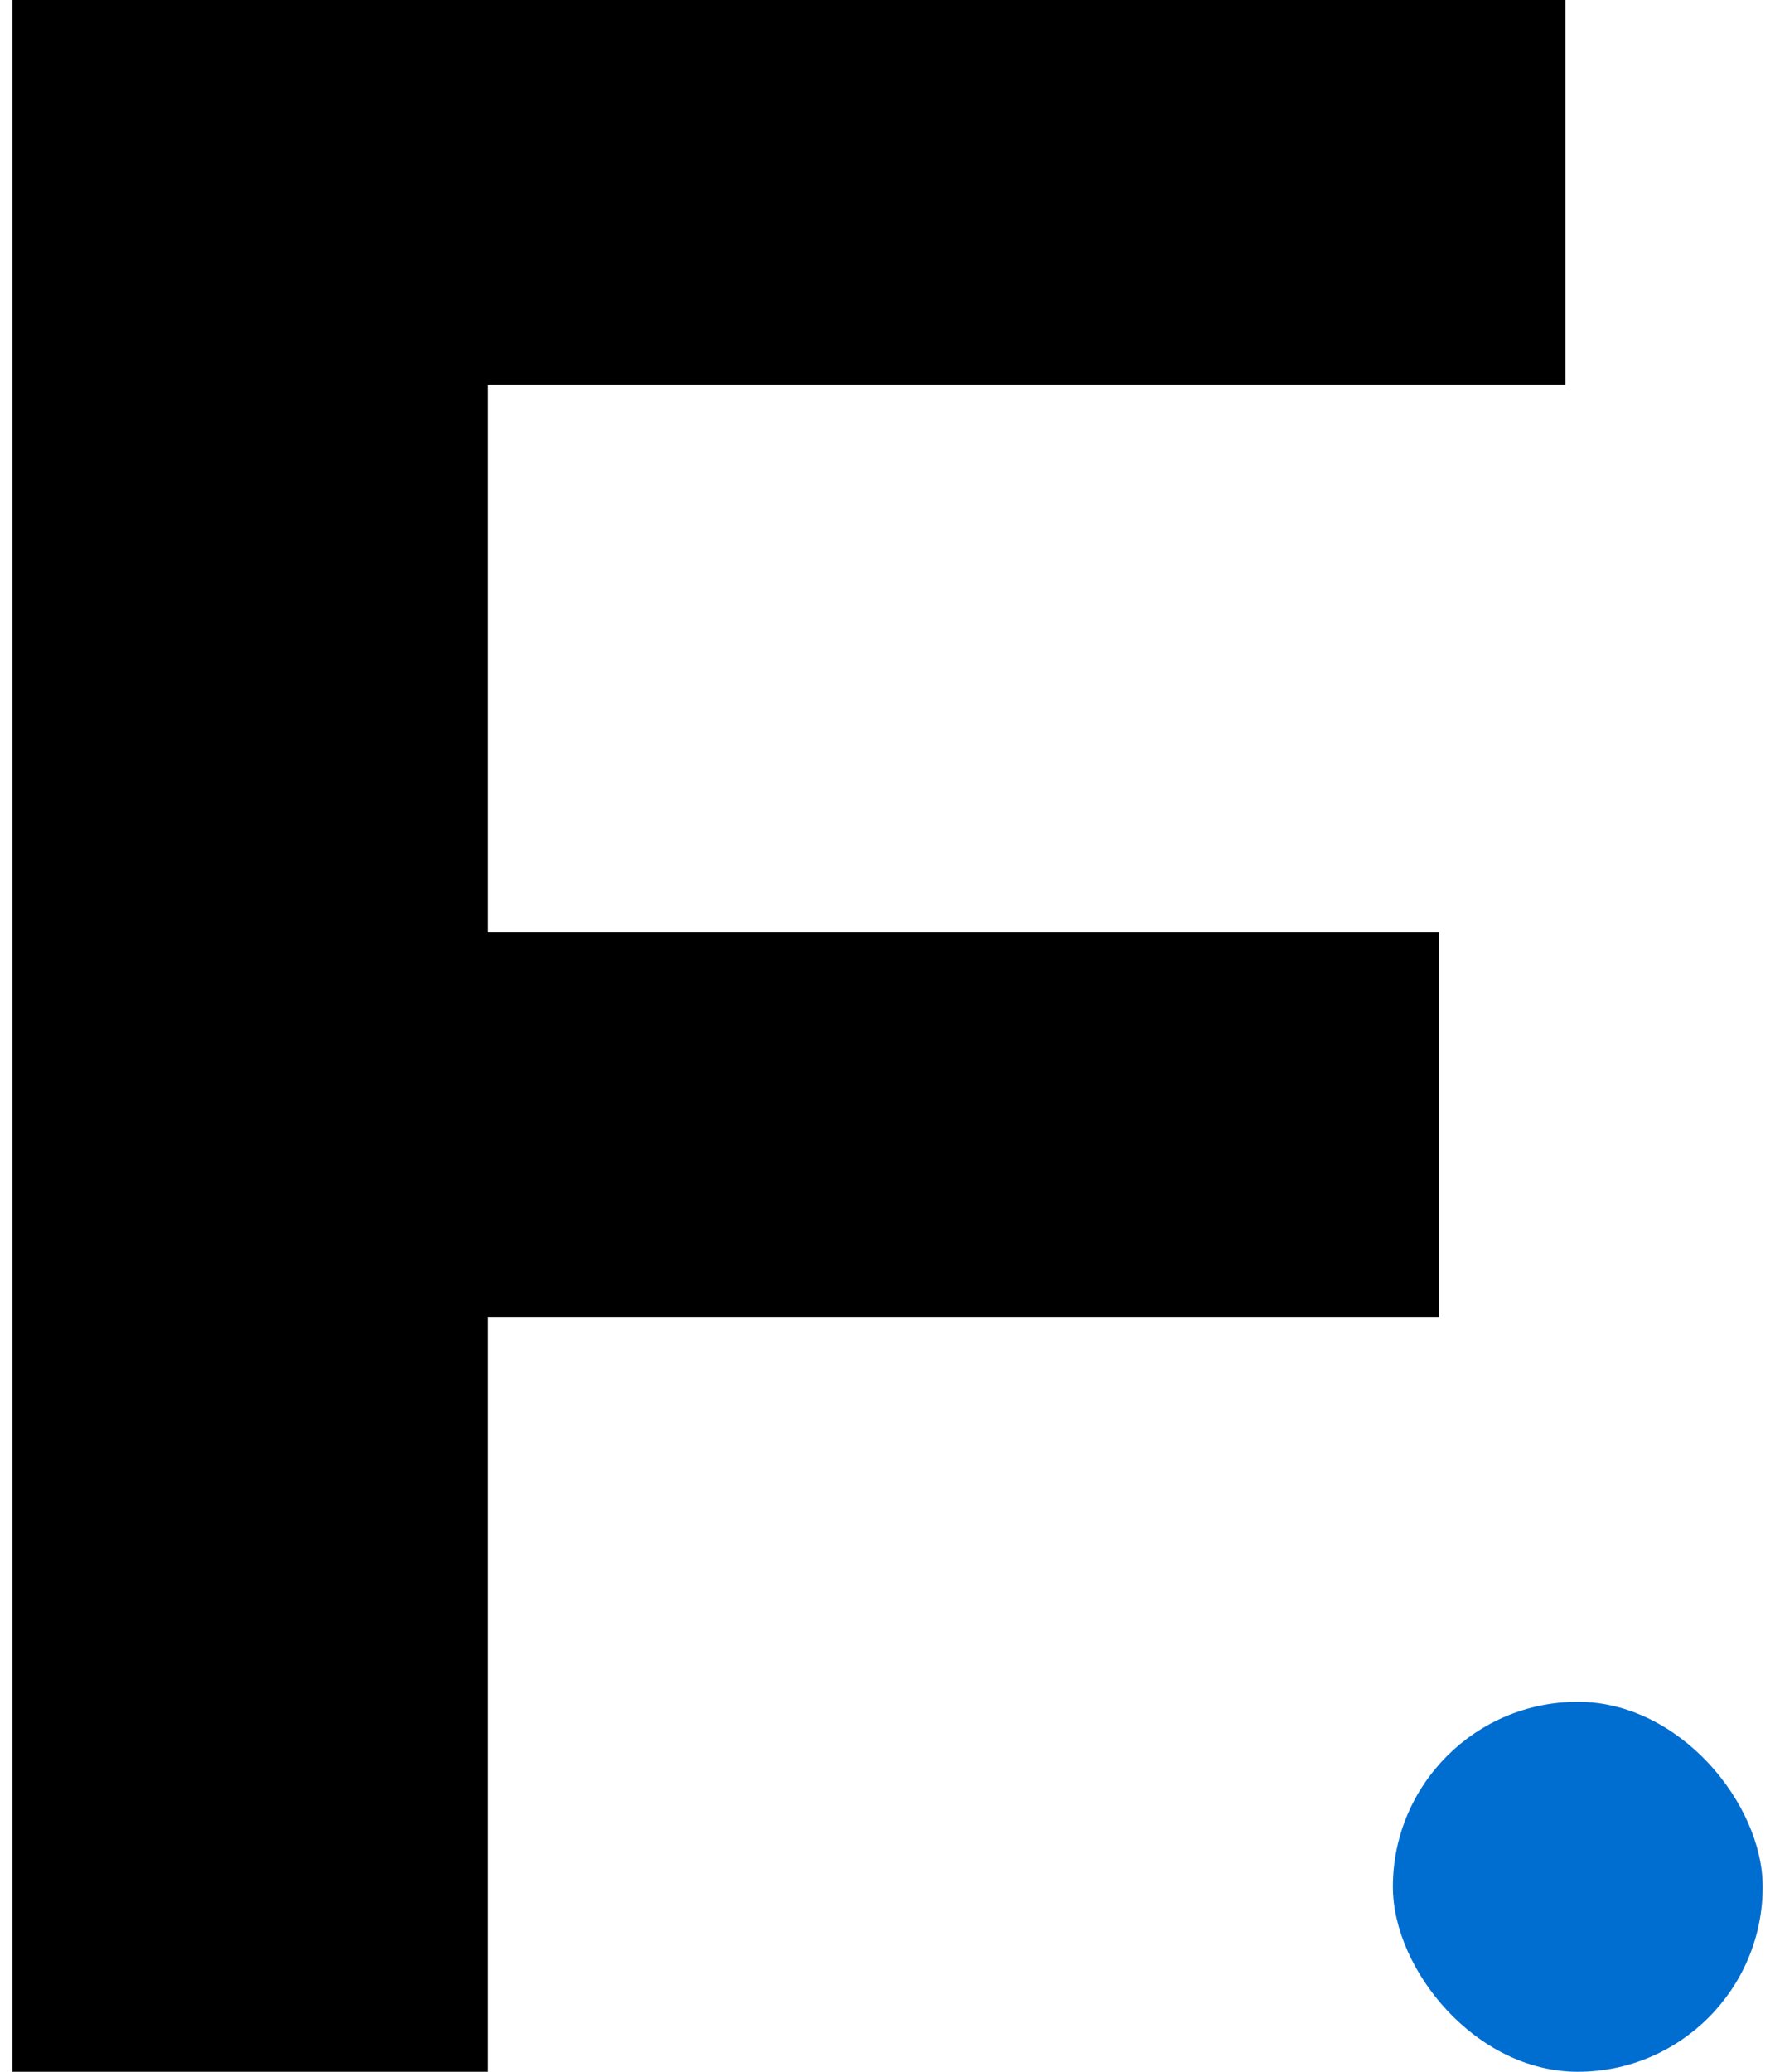
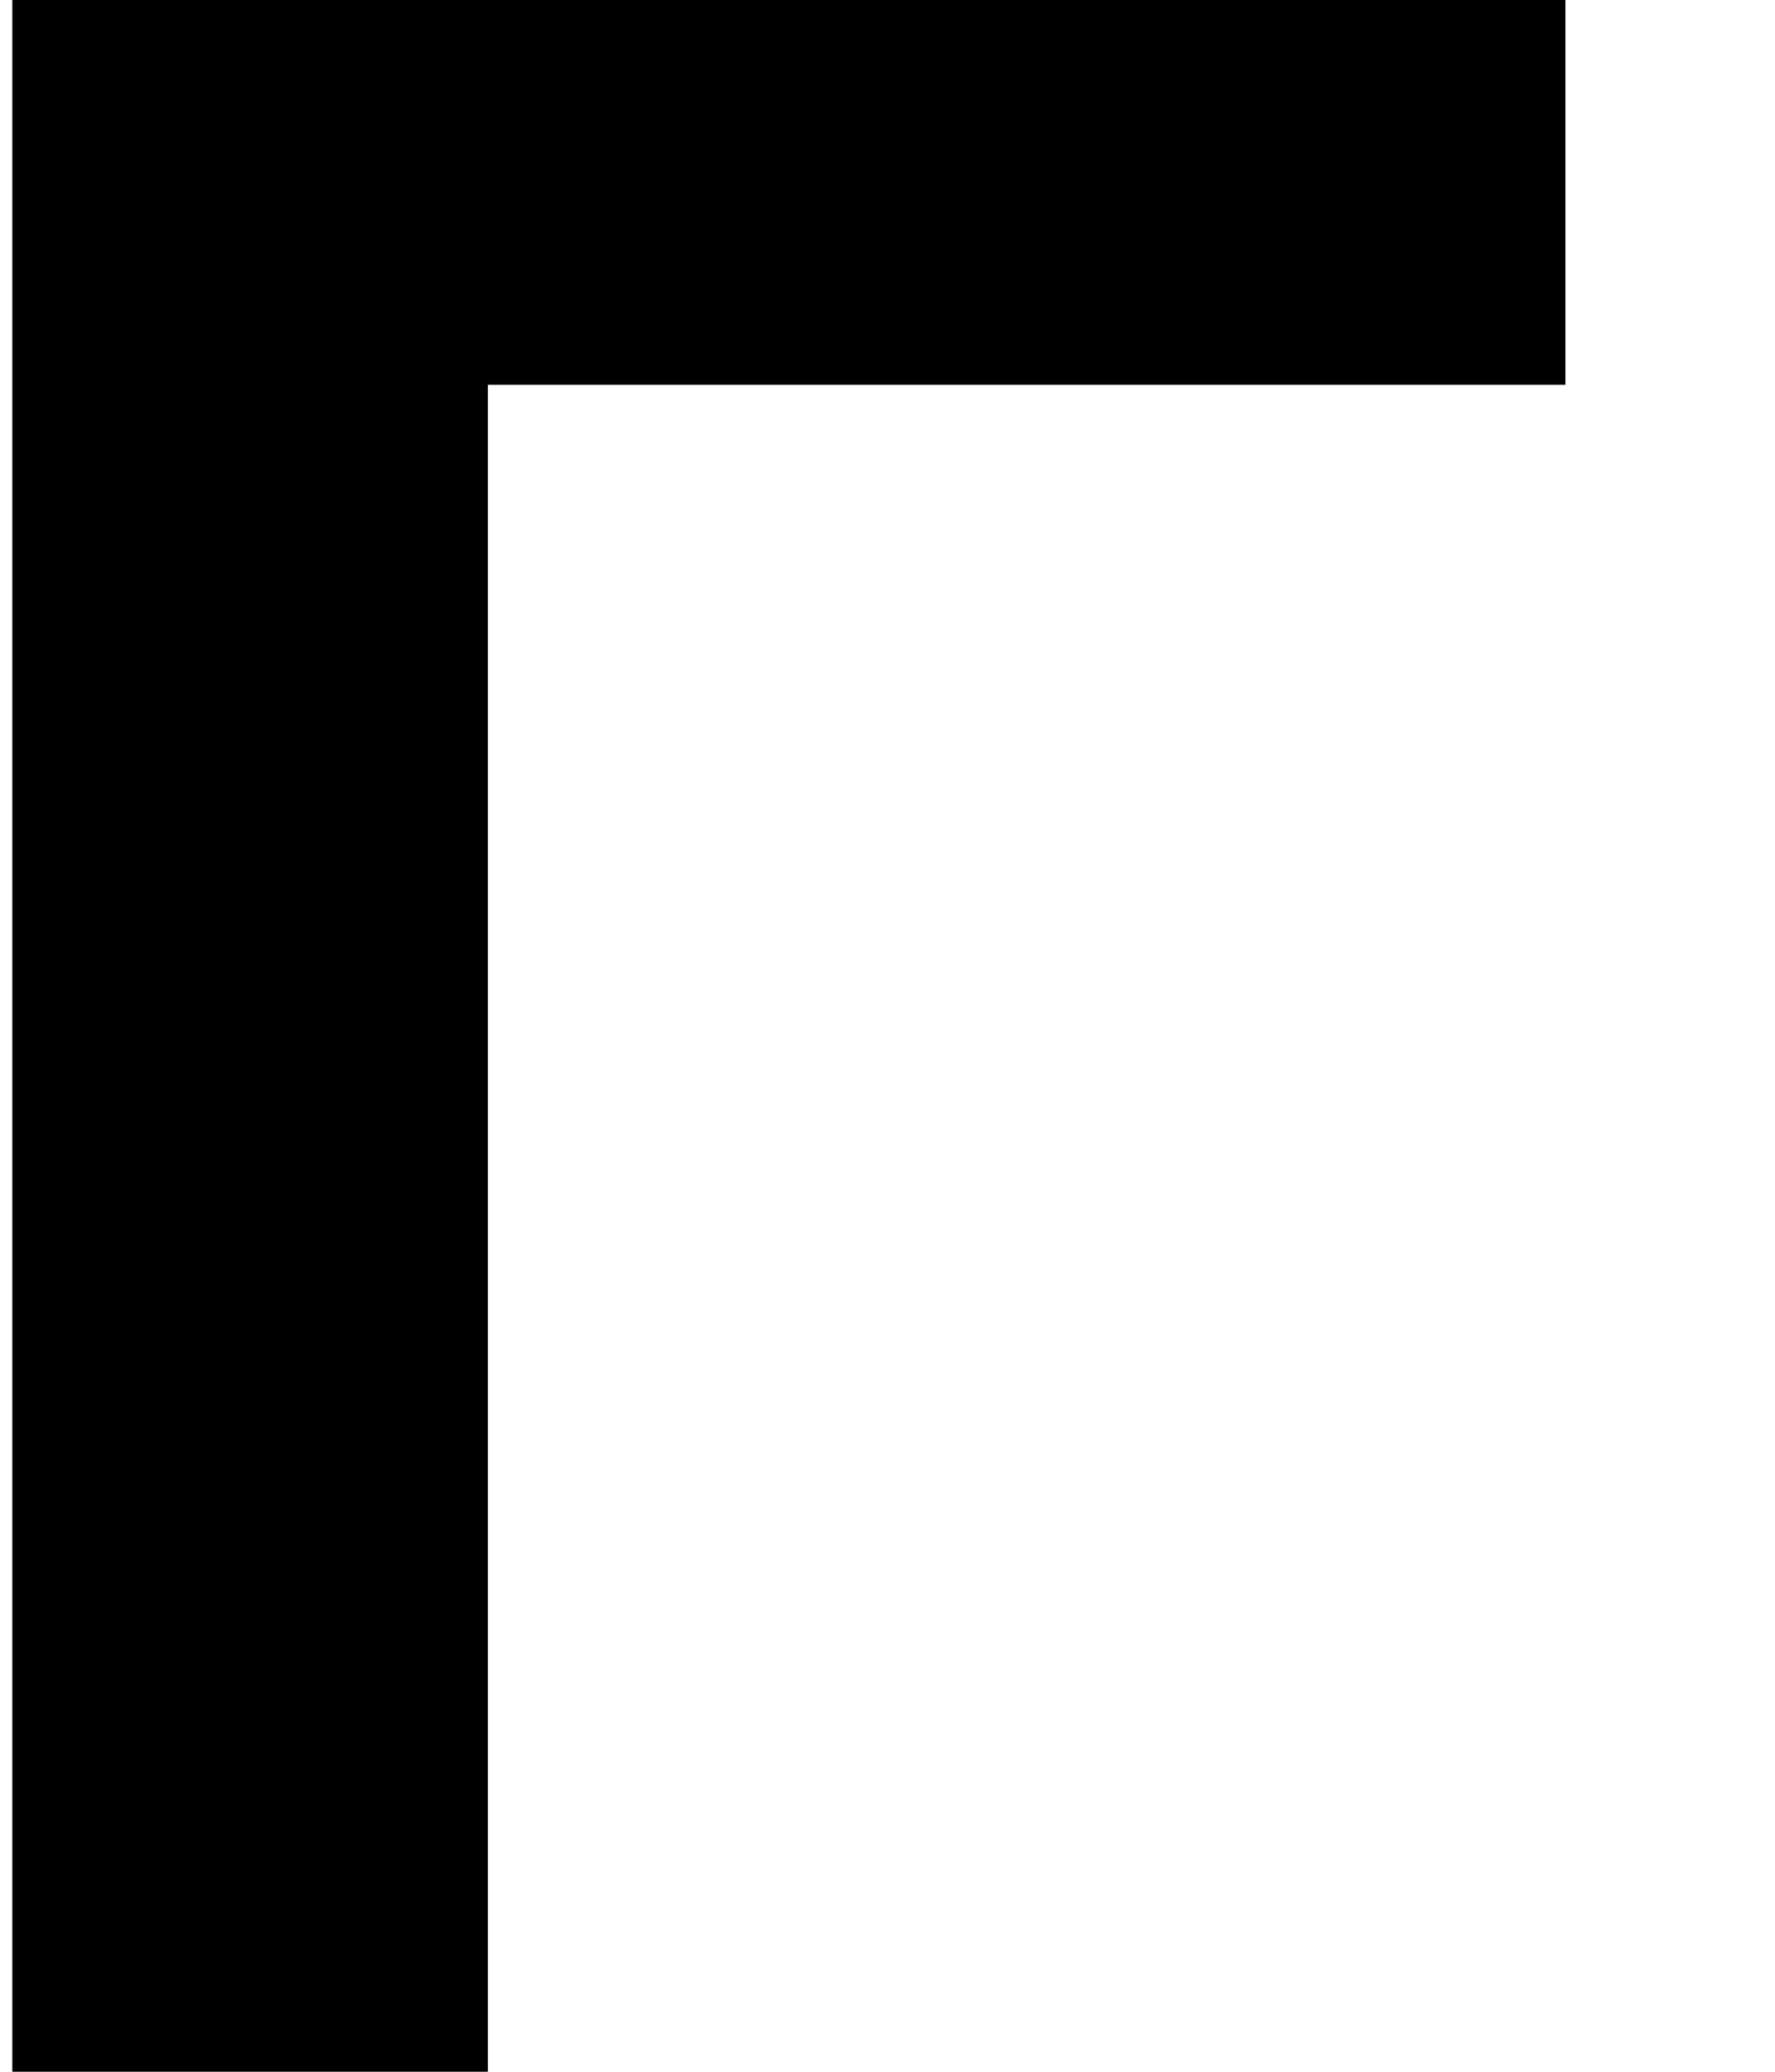
<svg xmlns="http://www.w3.org/2000/svg" width="72" height="84" fill="none">
-   <path d="M18.364 37.8h40.015v15.6H18.364V37.8zM19.793 84H.5V0h63v15.6H19.793V84z" fill="#000" />
-   <rect x="56.5" y="69" width="15" height="15" rx="7.5" fill="#006DD1" />
+   <path d="M18.364 37.8v15.6H18.364V37.8zM19.793 84H.5V0h63v15.6H19.793V84z" fill="#000" />
</svg>